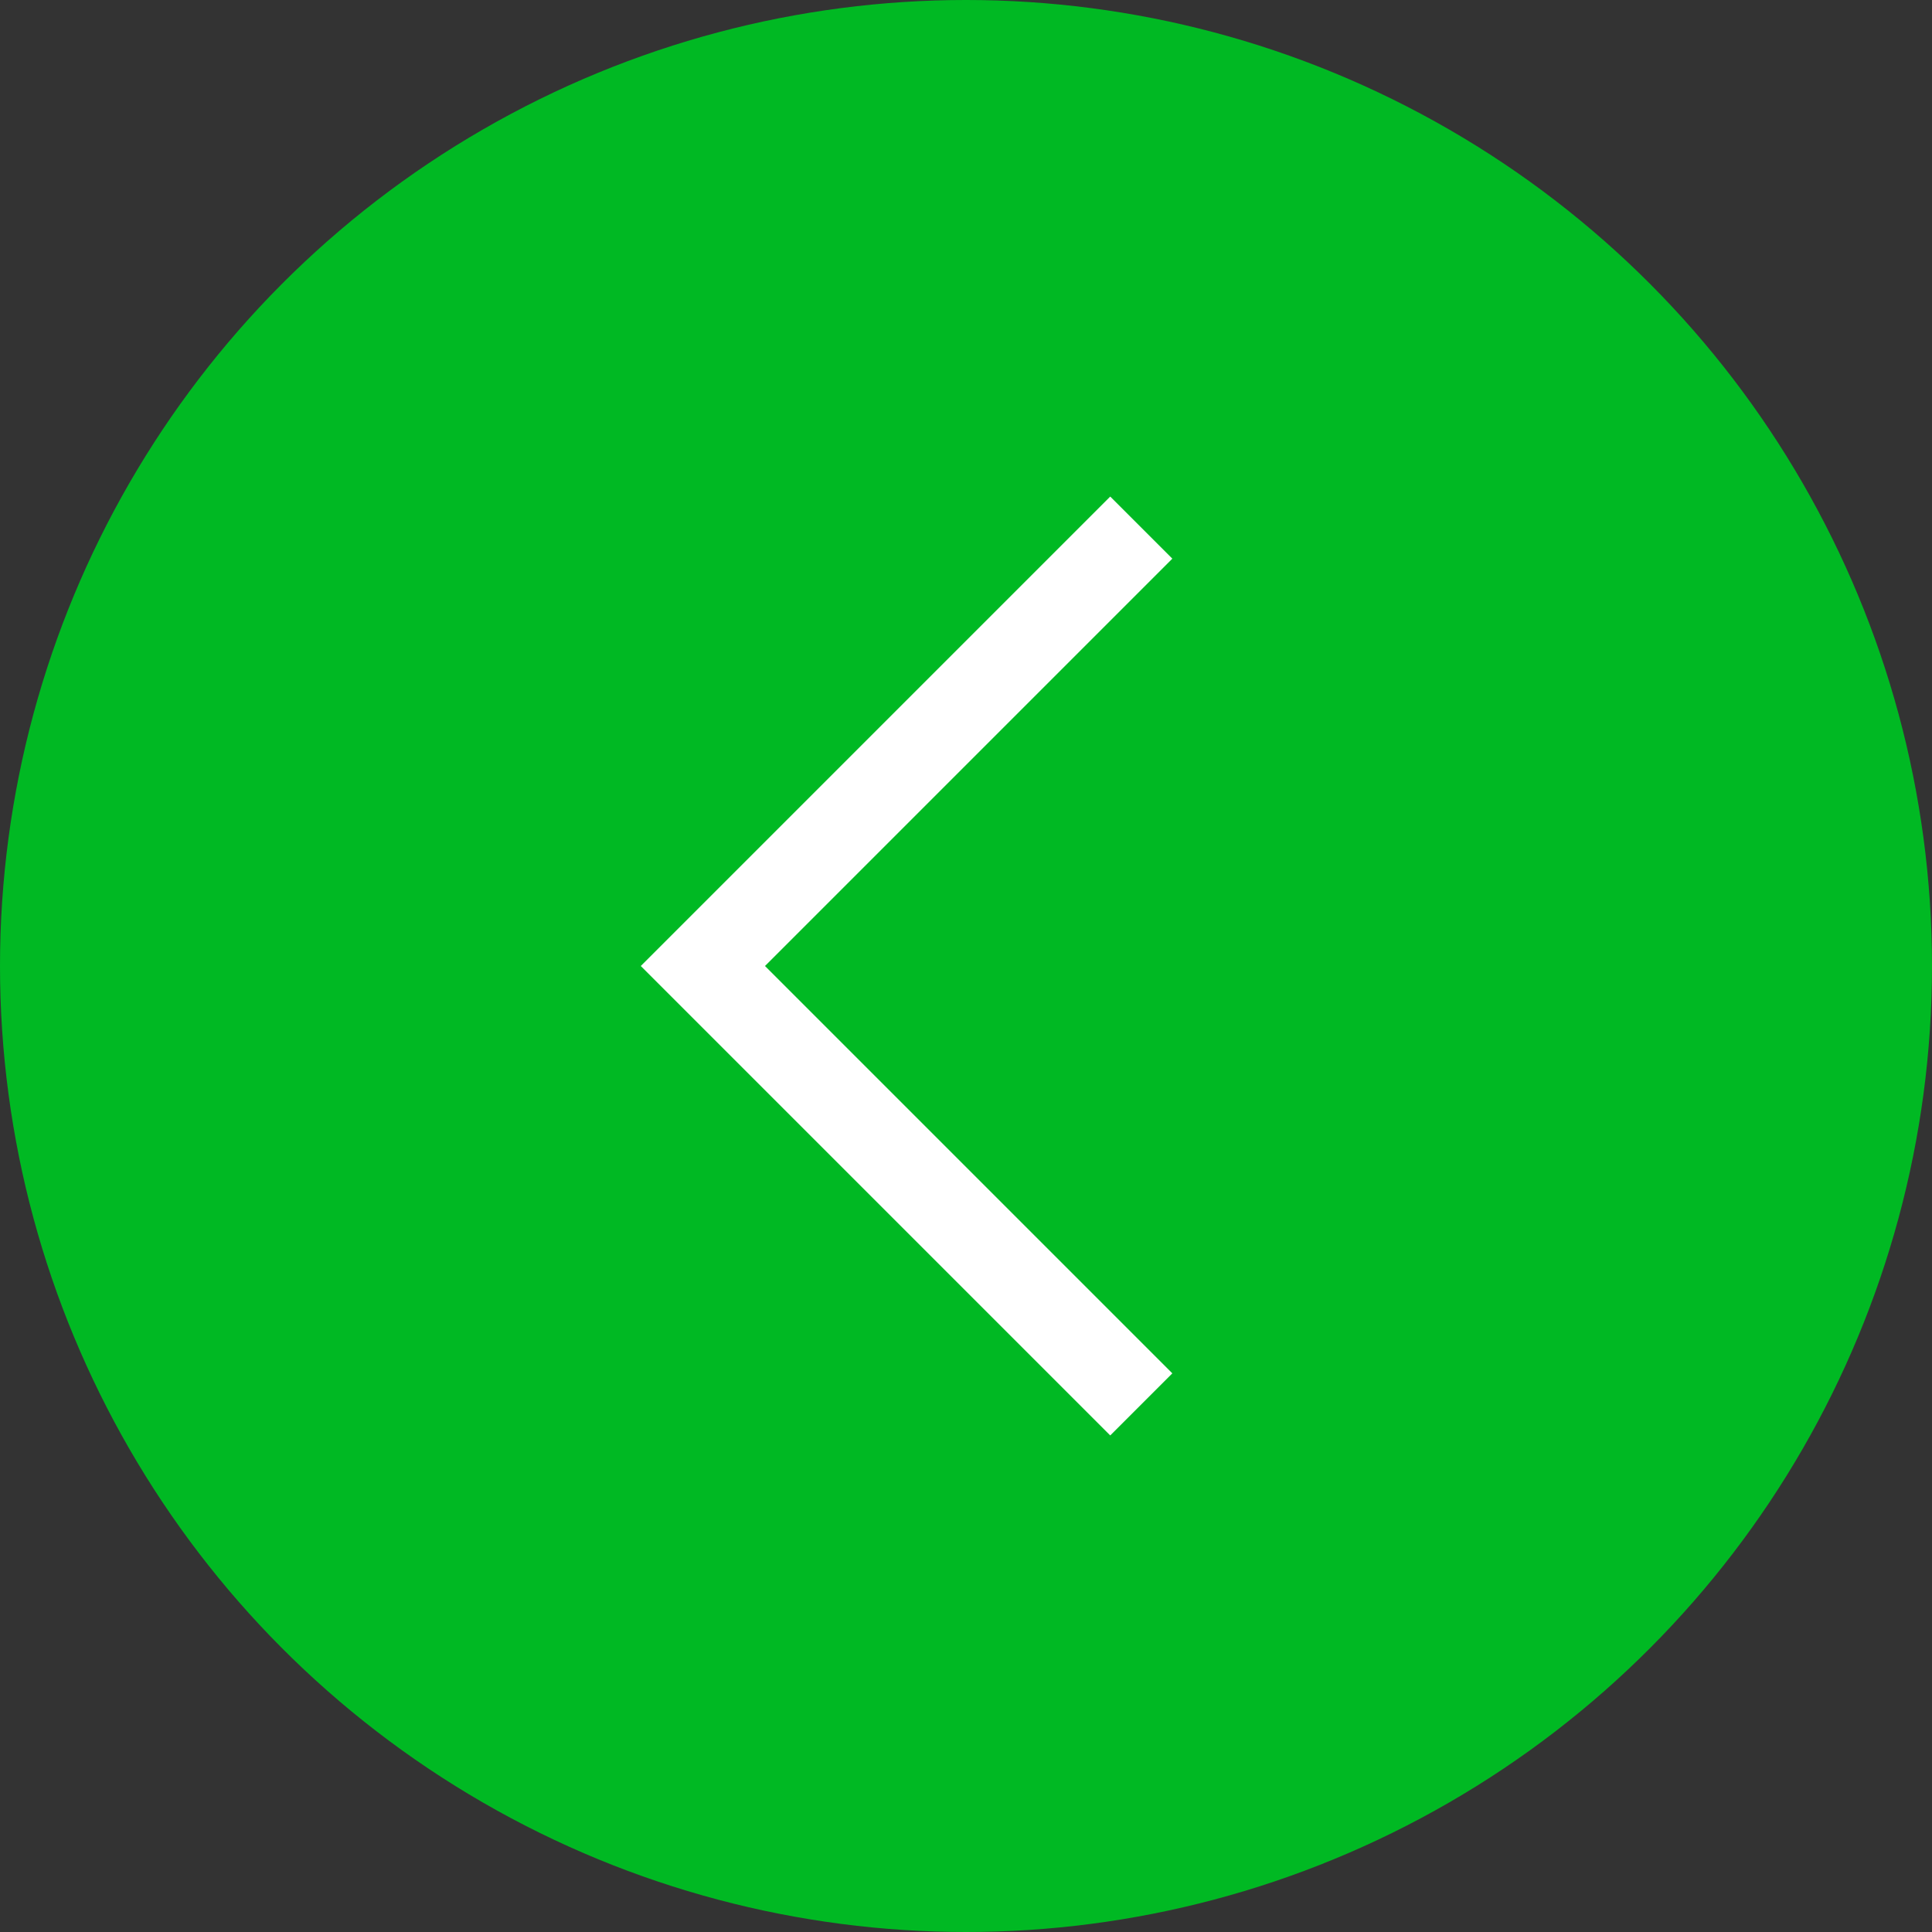
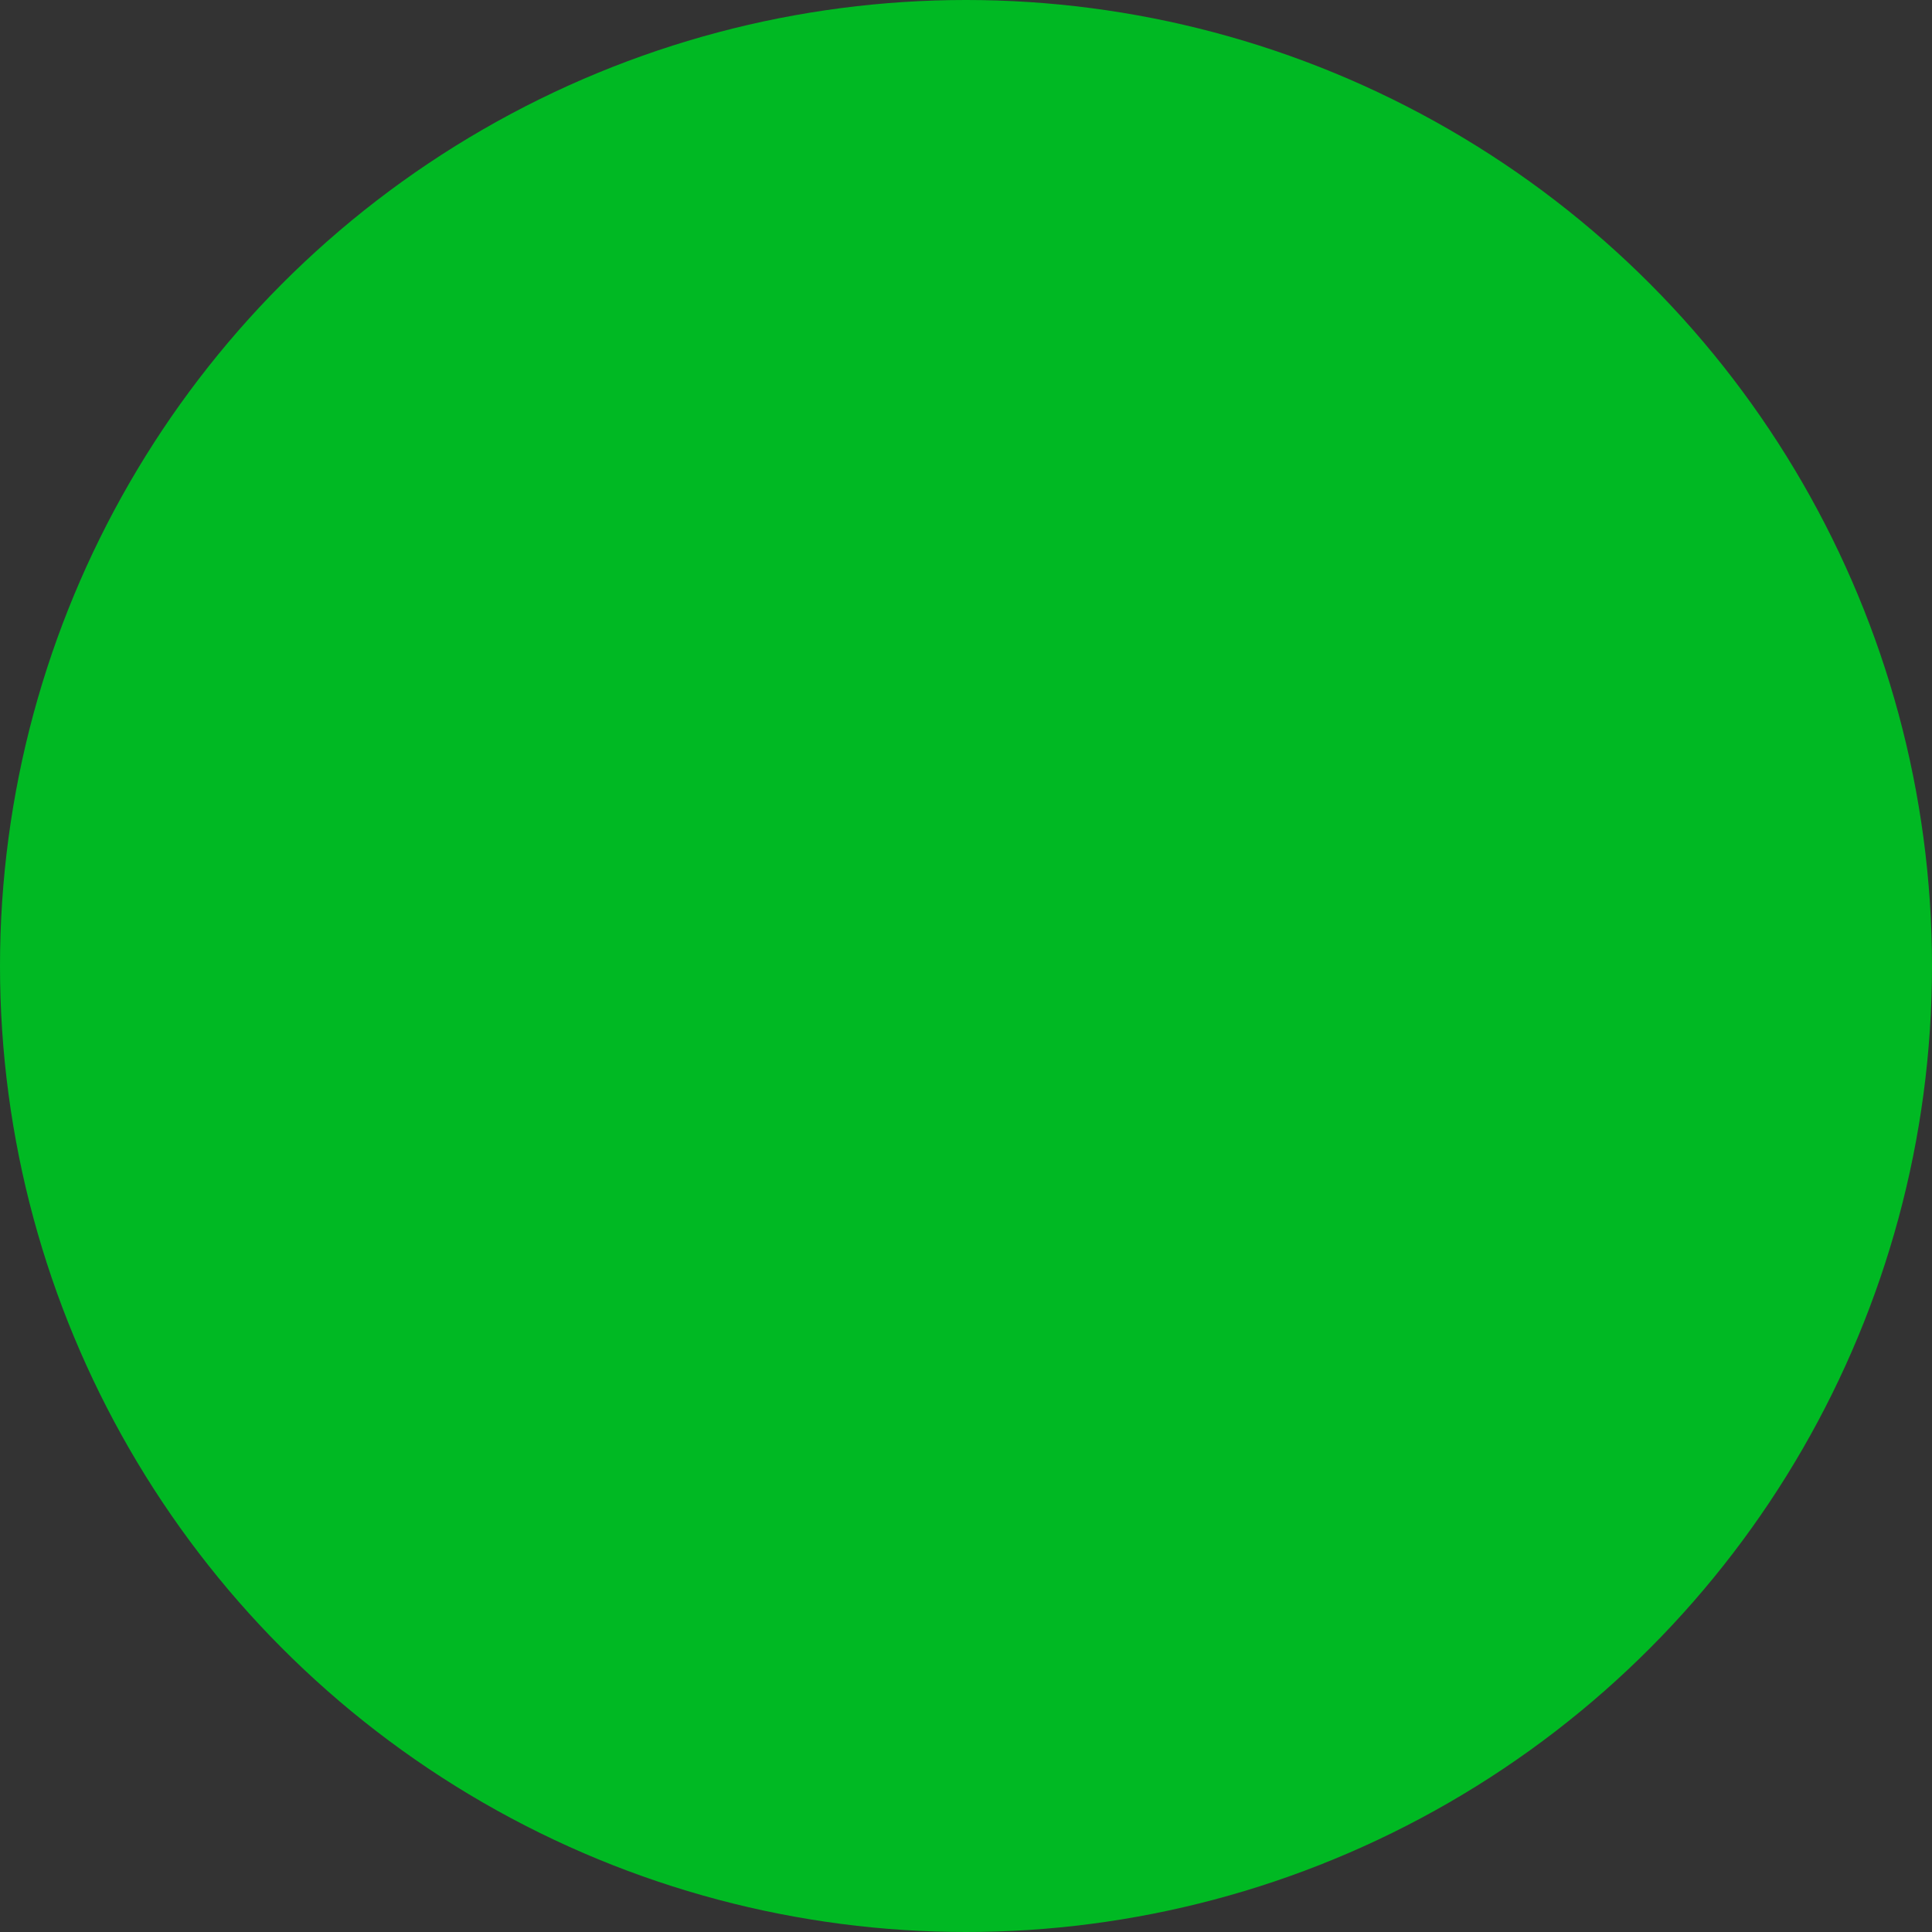
<svg xmlns="http://www.w3.org/2000/svg" width="44" height="44" viewBox="0 0 44 44" fill="none">
  <rect x="0" y="0" width="44" height="44" fill="#333333" stroke="none" />
  <circle cx="22" cy="22" r="22" fill="#00B923" />
-   <path d="M25.992 12.016L16.008 22L25.992 31.984" stroke="white" stroke-width="2" />
</svg>